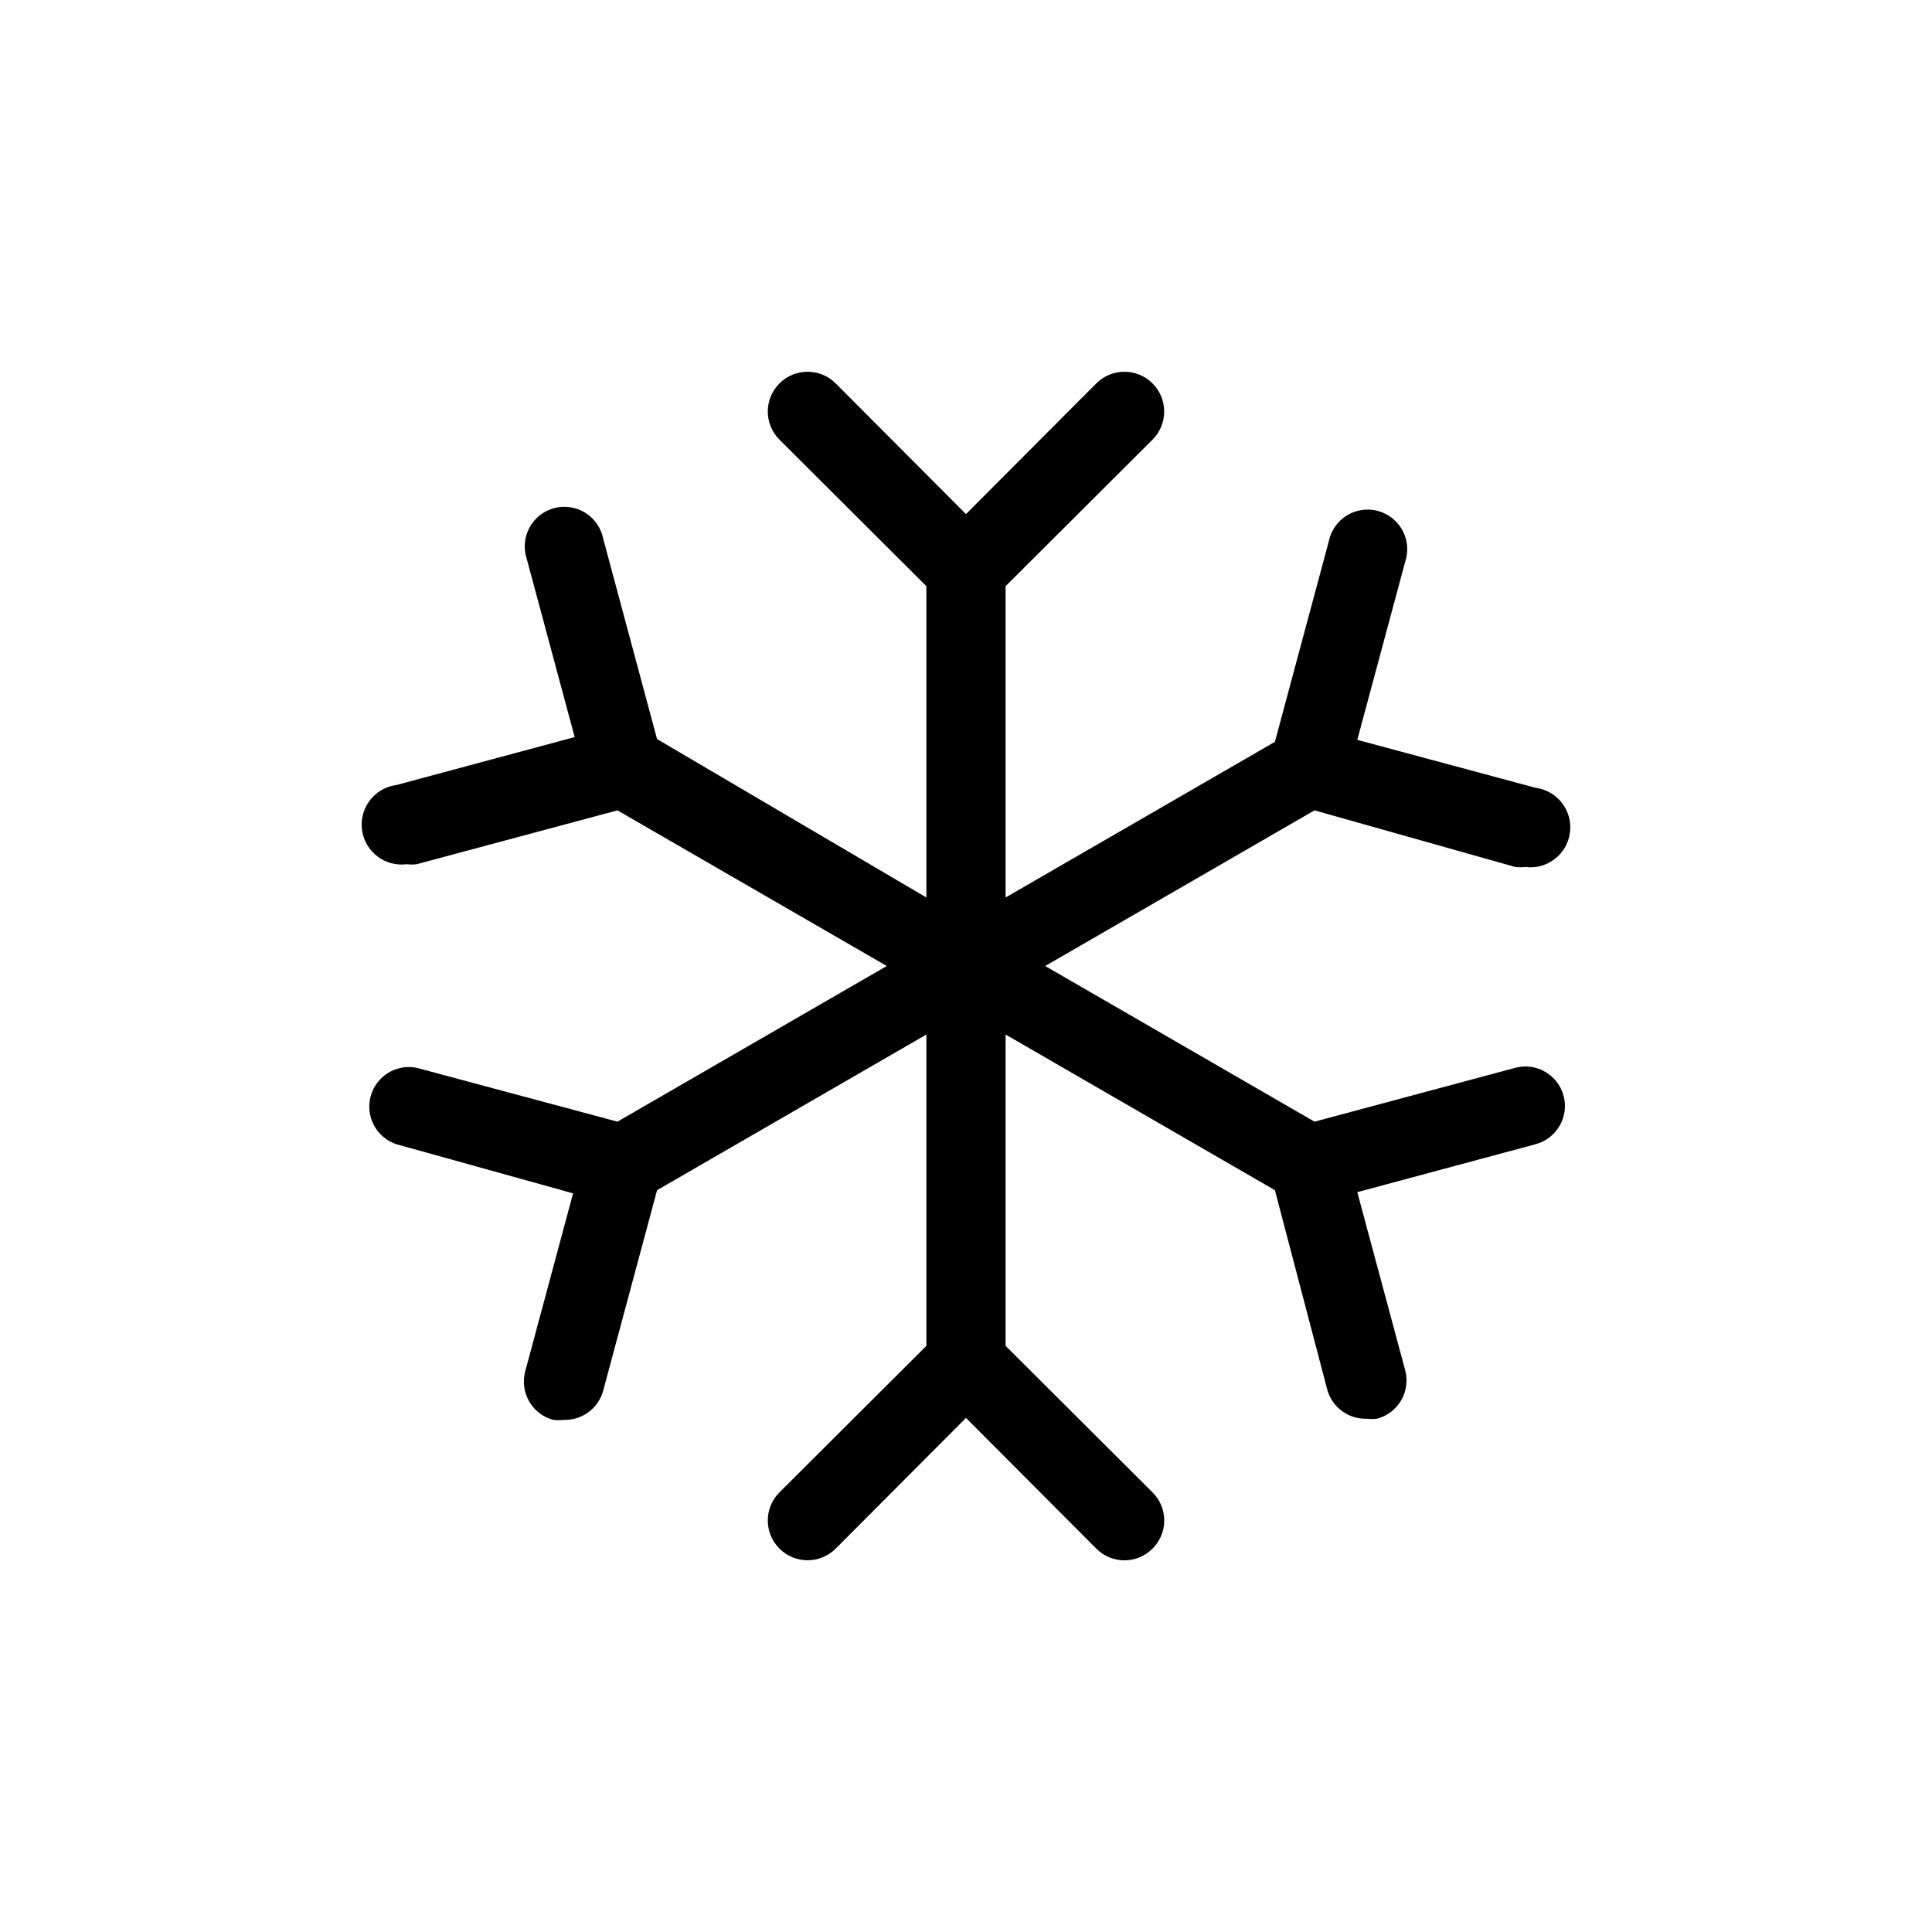
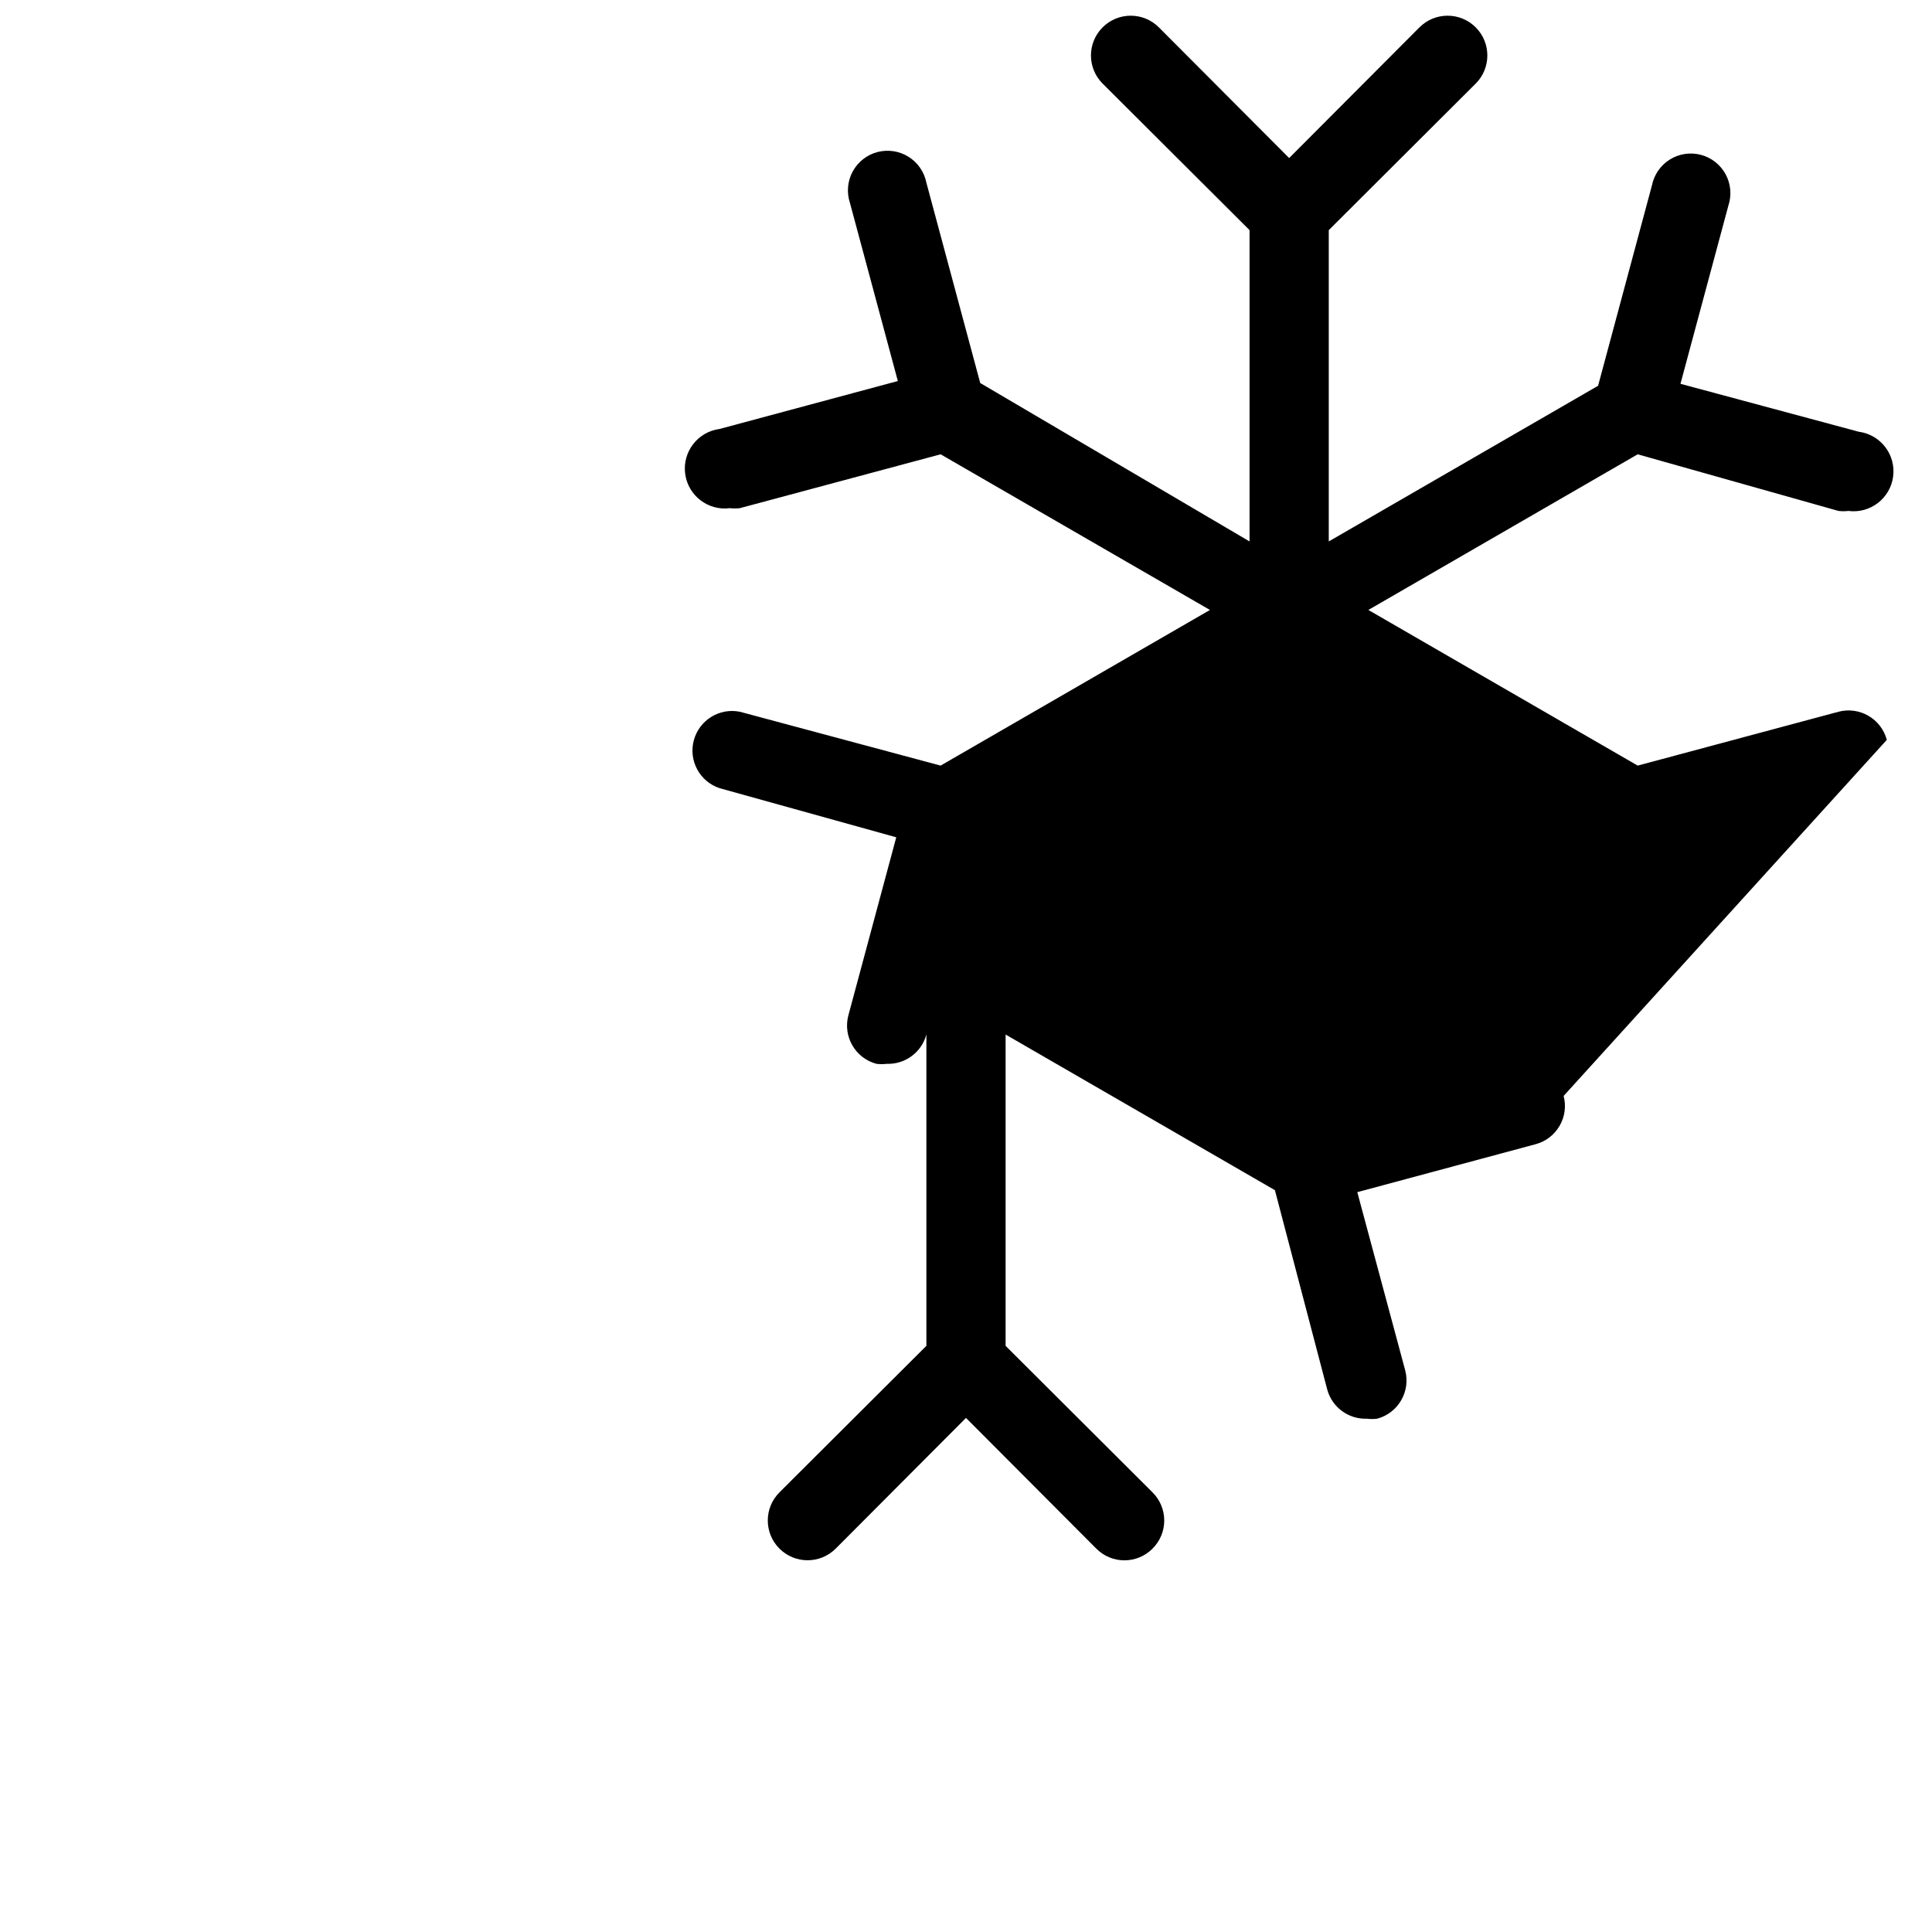
<svg xmlns="http://www.w3.org/2000/svg" fill="#000000" width="800px" height="800px" version="1.1" viewBox="144 144 512 512">
-   <path d="m558.38 434.43c1.469 5.594-1.863 11.316-7.453 12.805l-47.23 12.699 12.699 47.23v0.004c1.469 5.59-1.863 11.316-7.449 12.805-0.91 0.109-1.824 0.109-2.731 0-4.879 0.168-9.23-3.051-10.496-7.769l-13.855-52.793-71.371-41.25v82.5l38.941 38.836h-0.004c1.988 1.969 3.106 4.652 3.106 7.449 0 2.801-1.117 5.484-3.106 7.453-1.969 1.988-4.652 3.106-7.449 3.106-2.801 0-5.484-1.117-7.453-3.106l-34.531-34.637-34.531 34.637h-0.004c-4.113 4.117-10.785 4.117-14.902 0-4.117-4.113-4.117-10.789 0-14.902l38.941-38.836v-82.5l-71.371 41.25-14.273 53.109h-0.004c-1.266 4.715-5.617 7.934-10.496 7.766-0.906 0.109-1.824 0.109-2.731 0-5.586-1.484-8.918-7.211-7.453-12.805l12.699-47.23-46.809-13.016c-5.266-1.742-8.27-7.281-6.852-12.645 1.418-5.363 6.766-8.699 12.203-7.613l53.215 14.273 71.375-41.246-71.371-41.25-53.215 14.273h-0.004c-0.871 0.102-1.75 0.102-2.625 0-5.797 0.754-11.105-3.336-11.859-9.133s3.336-11.105 9.133-11.859l47.23-12.699-12.699-47.23v-0.004c-0.91-2.746-0.645-5.75 0.734-8.297 1.379-2.543 3.75-4.406 6.547-5.148 2.801-0.738 5.781-0.289 8.238 1.242 2.457 1.535 4.172 4.012 4.738 6.852l14.273 53.109 71.375 41.984v-82.5l-38.941-38.836v0.004c-4.117-4.117-4.117-10.789 0-14.906 4.117-4.117 10.789-4.117 14.902 0l34.535 34.637 34.531-34.637c4.113-4.117 10.789-4.117 14.902 0 4.117 4.117 4.117 10.789 0 14.906l-38.938 38.832v82.5l71.371-41.25 14.273-53.109c0.57-2.84 2.281-5.316 4.738-6.852 2.457-1.531 5.438-1.98 8.238-1.242 2.797 0.742 5.168 2.606 6.547 5.148 1.379 2.547 1.645 5.551 0.734 8.301l-12.699 47.23 47.23 12.699c5.797 0.754 9.887 6.066 9.133 11.859-0.754 5.797-6.062 9.887-11.859 9.133-0.871 0.102-1.754 0.102-2.625 0l-53.215-15.008-71.371 41.25 71.371 41.25 53.215-14.273v-0.004c5.594-1.465 11.316 1.867 12.805 7.453z" />
+   <path d="m558.38 434.43c1.469 5.594-1.863 11.316-7.453 12.805l-47.23 12.699 12.699 47.23v0.004c1.469 5.59-1.863 11.316-7.449 12.805-0.91 0.109-1.824 0.109-2.731 0-4.879 0.168-9.23-3.051-10.496-7.769l-13.855-52.793-71.371-41.25v82.5l38.941 38.836h-0.004c1.988 1.969 3.106 4.652 3.106 7.449 0 2.801-1.117 5.484-3.106 7.453-1.969 1.988-4.652 3.106-7.449 3.106-2.801 0-5.484-1.117-7.453-3.106l-34.531-34.637-34.531 34.637h-0.004c-4.113 4.117-10.785 4.117-14.902 0-4.117-4.113-4.117-10.789 0-14.902l38.941-38.836v-82.5h-0.004c-1.266 4.715-5.617 7.934-10.496 7.766-0.906 0.109-1.824 0.109-2.731 0-5.586-1.484-8.918-7.211-7.453-12.805l12.699-47.23-46.809-13.016c-5.266-1.742-8.27-7.281-6.852-12.645 1.418-5.363 6.766-8.699 12.203-7.613l53.215 14.273 71.375-41.246-71.371-41.25-53.215 14.273h-0.004c-0.871 0.102-1.75 0.102-2.625 0-5.797 0.754-11.105-3.336-11.859-9.133s3.336-11.105 9.133-11.859l47.23-12.699-12.699-47.23v-0.004c-0.91-2.746-0.645-5.75 0.734-8.297 1.379-2.543 3.75-4.406 6.547-5.148 2.801-0.738 5.781-0.289 8.238 1.242 2.457 1.535 4.172 4.012 4.738 6.852l14.273 53.109 71.375 41.984v-82.5l-38.941-38.836v0.004c-4.117-4.117-4.117-10.789 0-14.906 4.117-4.117 10.789-4.117 14.902 0l34.535 34.637 34.531-34.637c4.113-4.117 10.789-4.117 14.902 0 4.117 4.117 4.117 10.789 0 14.906l-38.938 38.832v82.5l71.371-41.25 14.273-53.109c0.57-2.84 2.281-5.316 4.738-6.852 2.457-1.531 5.438-1.98 8.238-1.242 2.797 0.742 5.168 2.606 6.547 5.148 1.379 2.547 1.645 5.551 0.734 8.301l-12.699 47.23 47.23 12.699c5.797 0.754 9.887 6.066 9.133 11.859-0.754 5.797-6.062 9.887-11.859 9.133-0.871 0.102-1.754 0.102-2.625 0l-53.215-15.008-71.371 41.25 71.371 41.25 53.215-14.273v-0.004c5.594-1.465 11.316 1.867 12.805 7.453z" />
</svg>